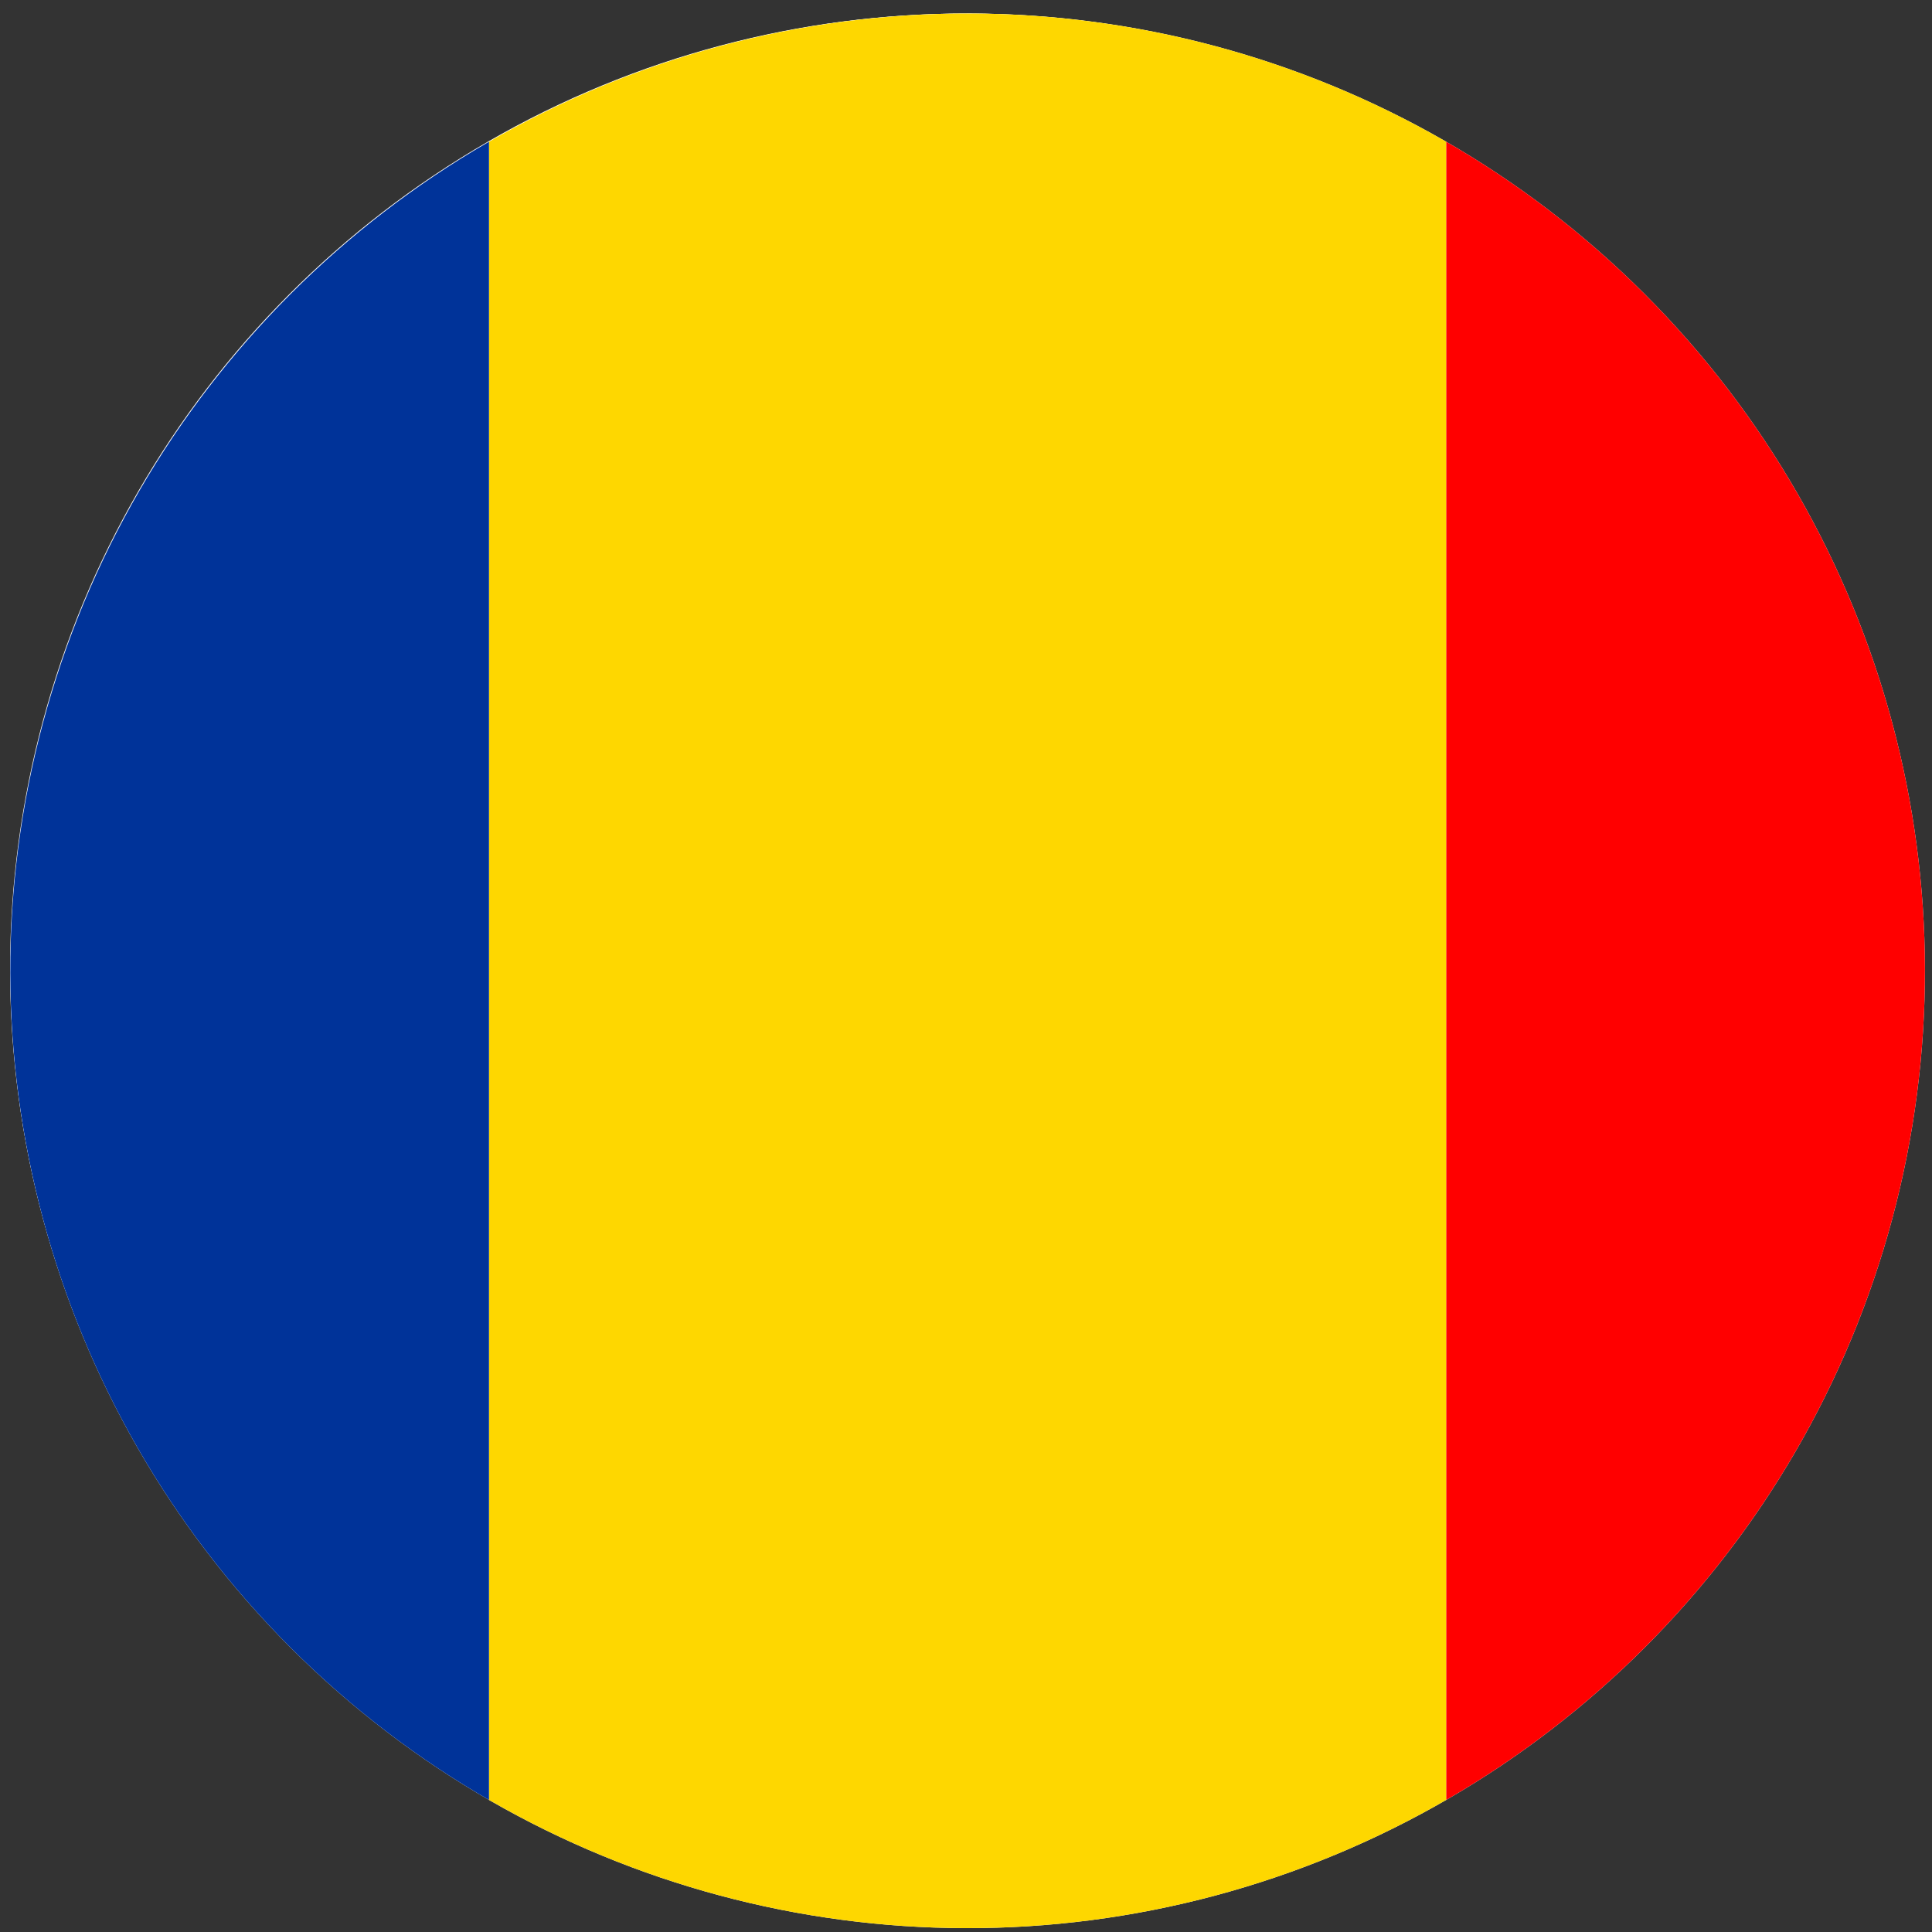
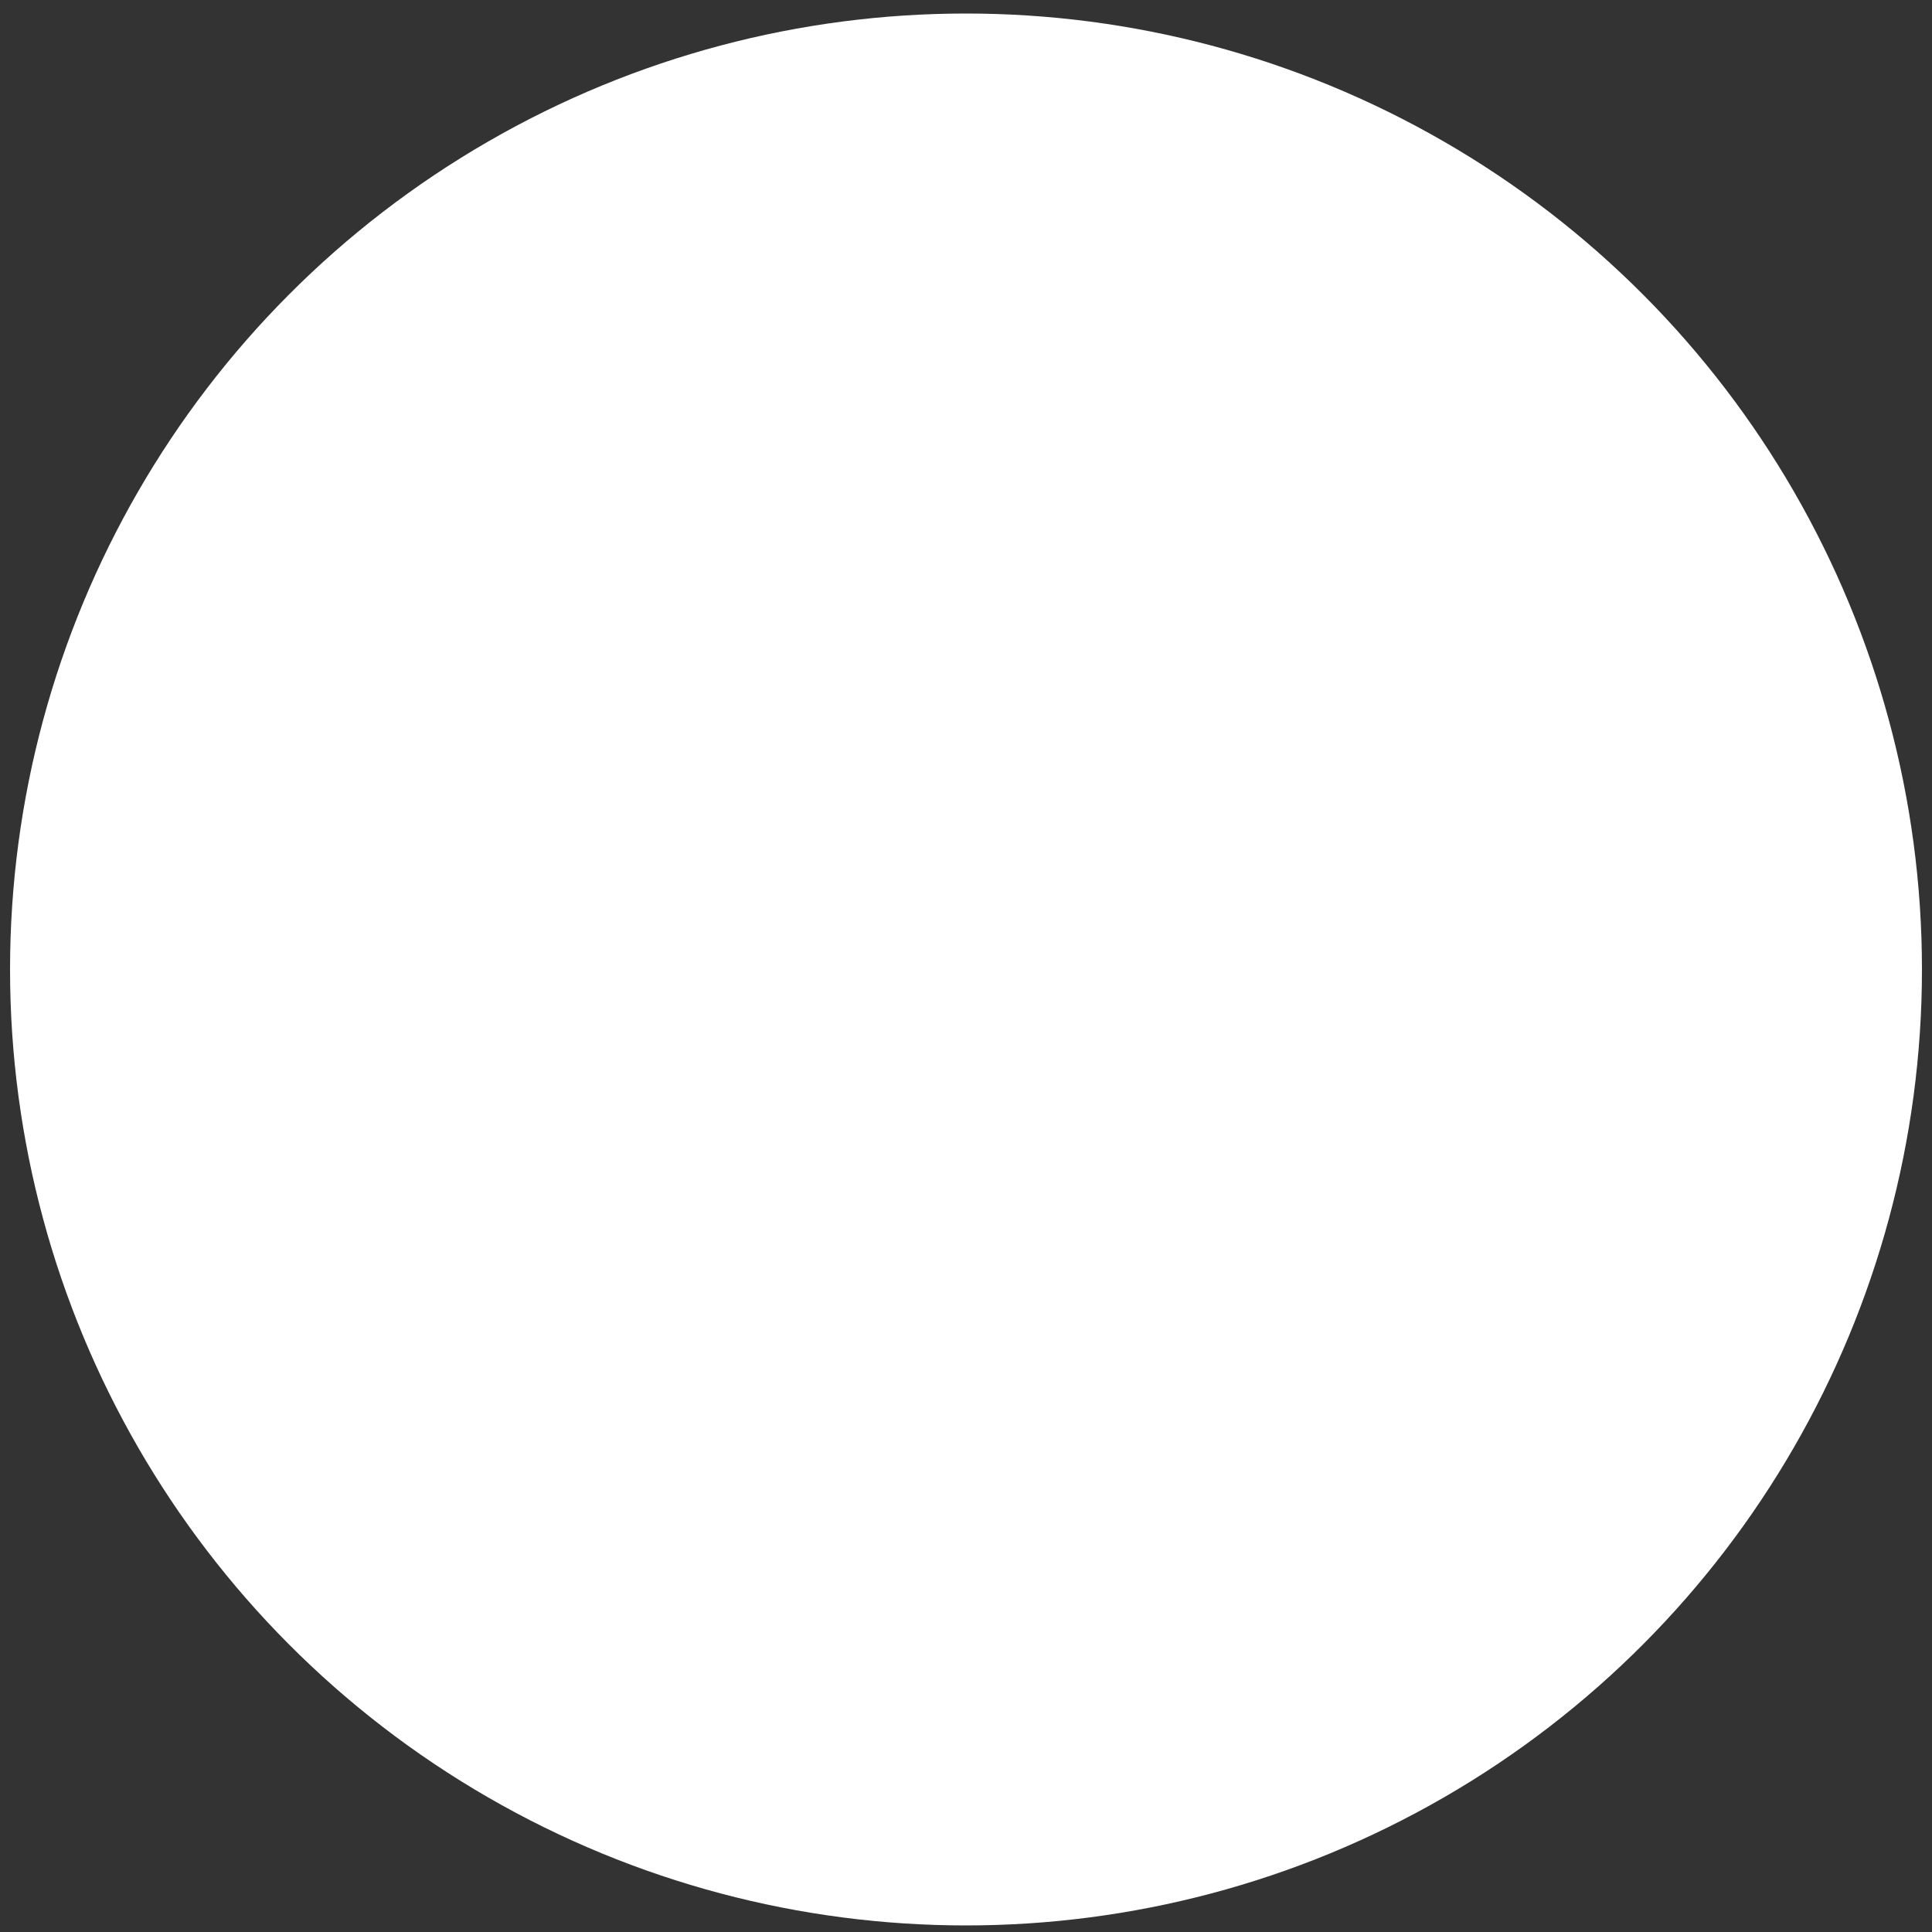
<svg xmlns="http://www.w3.org/2000/svg" id="Round_Australia_flag_icon" version="1.1" viewBox="0 0 1000 1000">
  <rect x="0" y="0" width="1000" height="1000" fill="#333333" stroke="none" />
  <defs>
    <style>
      .st0 {
        fill: #039;
      }

      .st1 {
        fill: #fff;
      }

      .st2 {
        fill: red;
      }

      .st3 {
        clip-path: url(#clippath);
      }

      .st4 {
        fill: #fed700;
      }
    </style>
    <clipPath id="clippath">
-       <circle class="st1" cx="500.8" cy="502.5" r="495.5" transform="translate(-208.6 501.3) rotate(-45)" />
-     </clipPath>
+       </clipPath>
  </defs>
  <circle class="st1" cx="500" cy="501.8" r="494.8" />
  <g>
-     <circle class="st1" cx="500.8" cy="502.5" r="495.5" transform="translate(-208.6 501.3) rotate(-45)" />
    <g class="st3">
      <g>
        <rect class="st4" x="253.1" y="7" width="495.5" height="991" />
-         <rect class="st2" x="748.6" y="7" width="495.5" height="991" />
-         <rect class="st0" x="-242.4" y="7" width="495.5" height="991" />
      </g>
    </g>
  </g>
</svg>